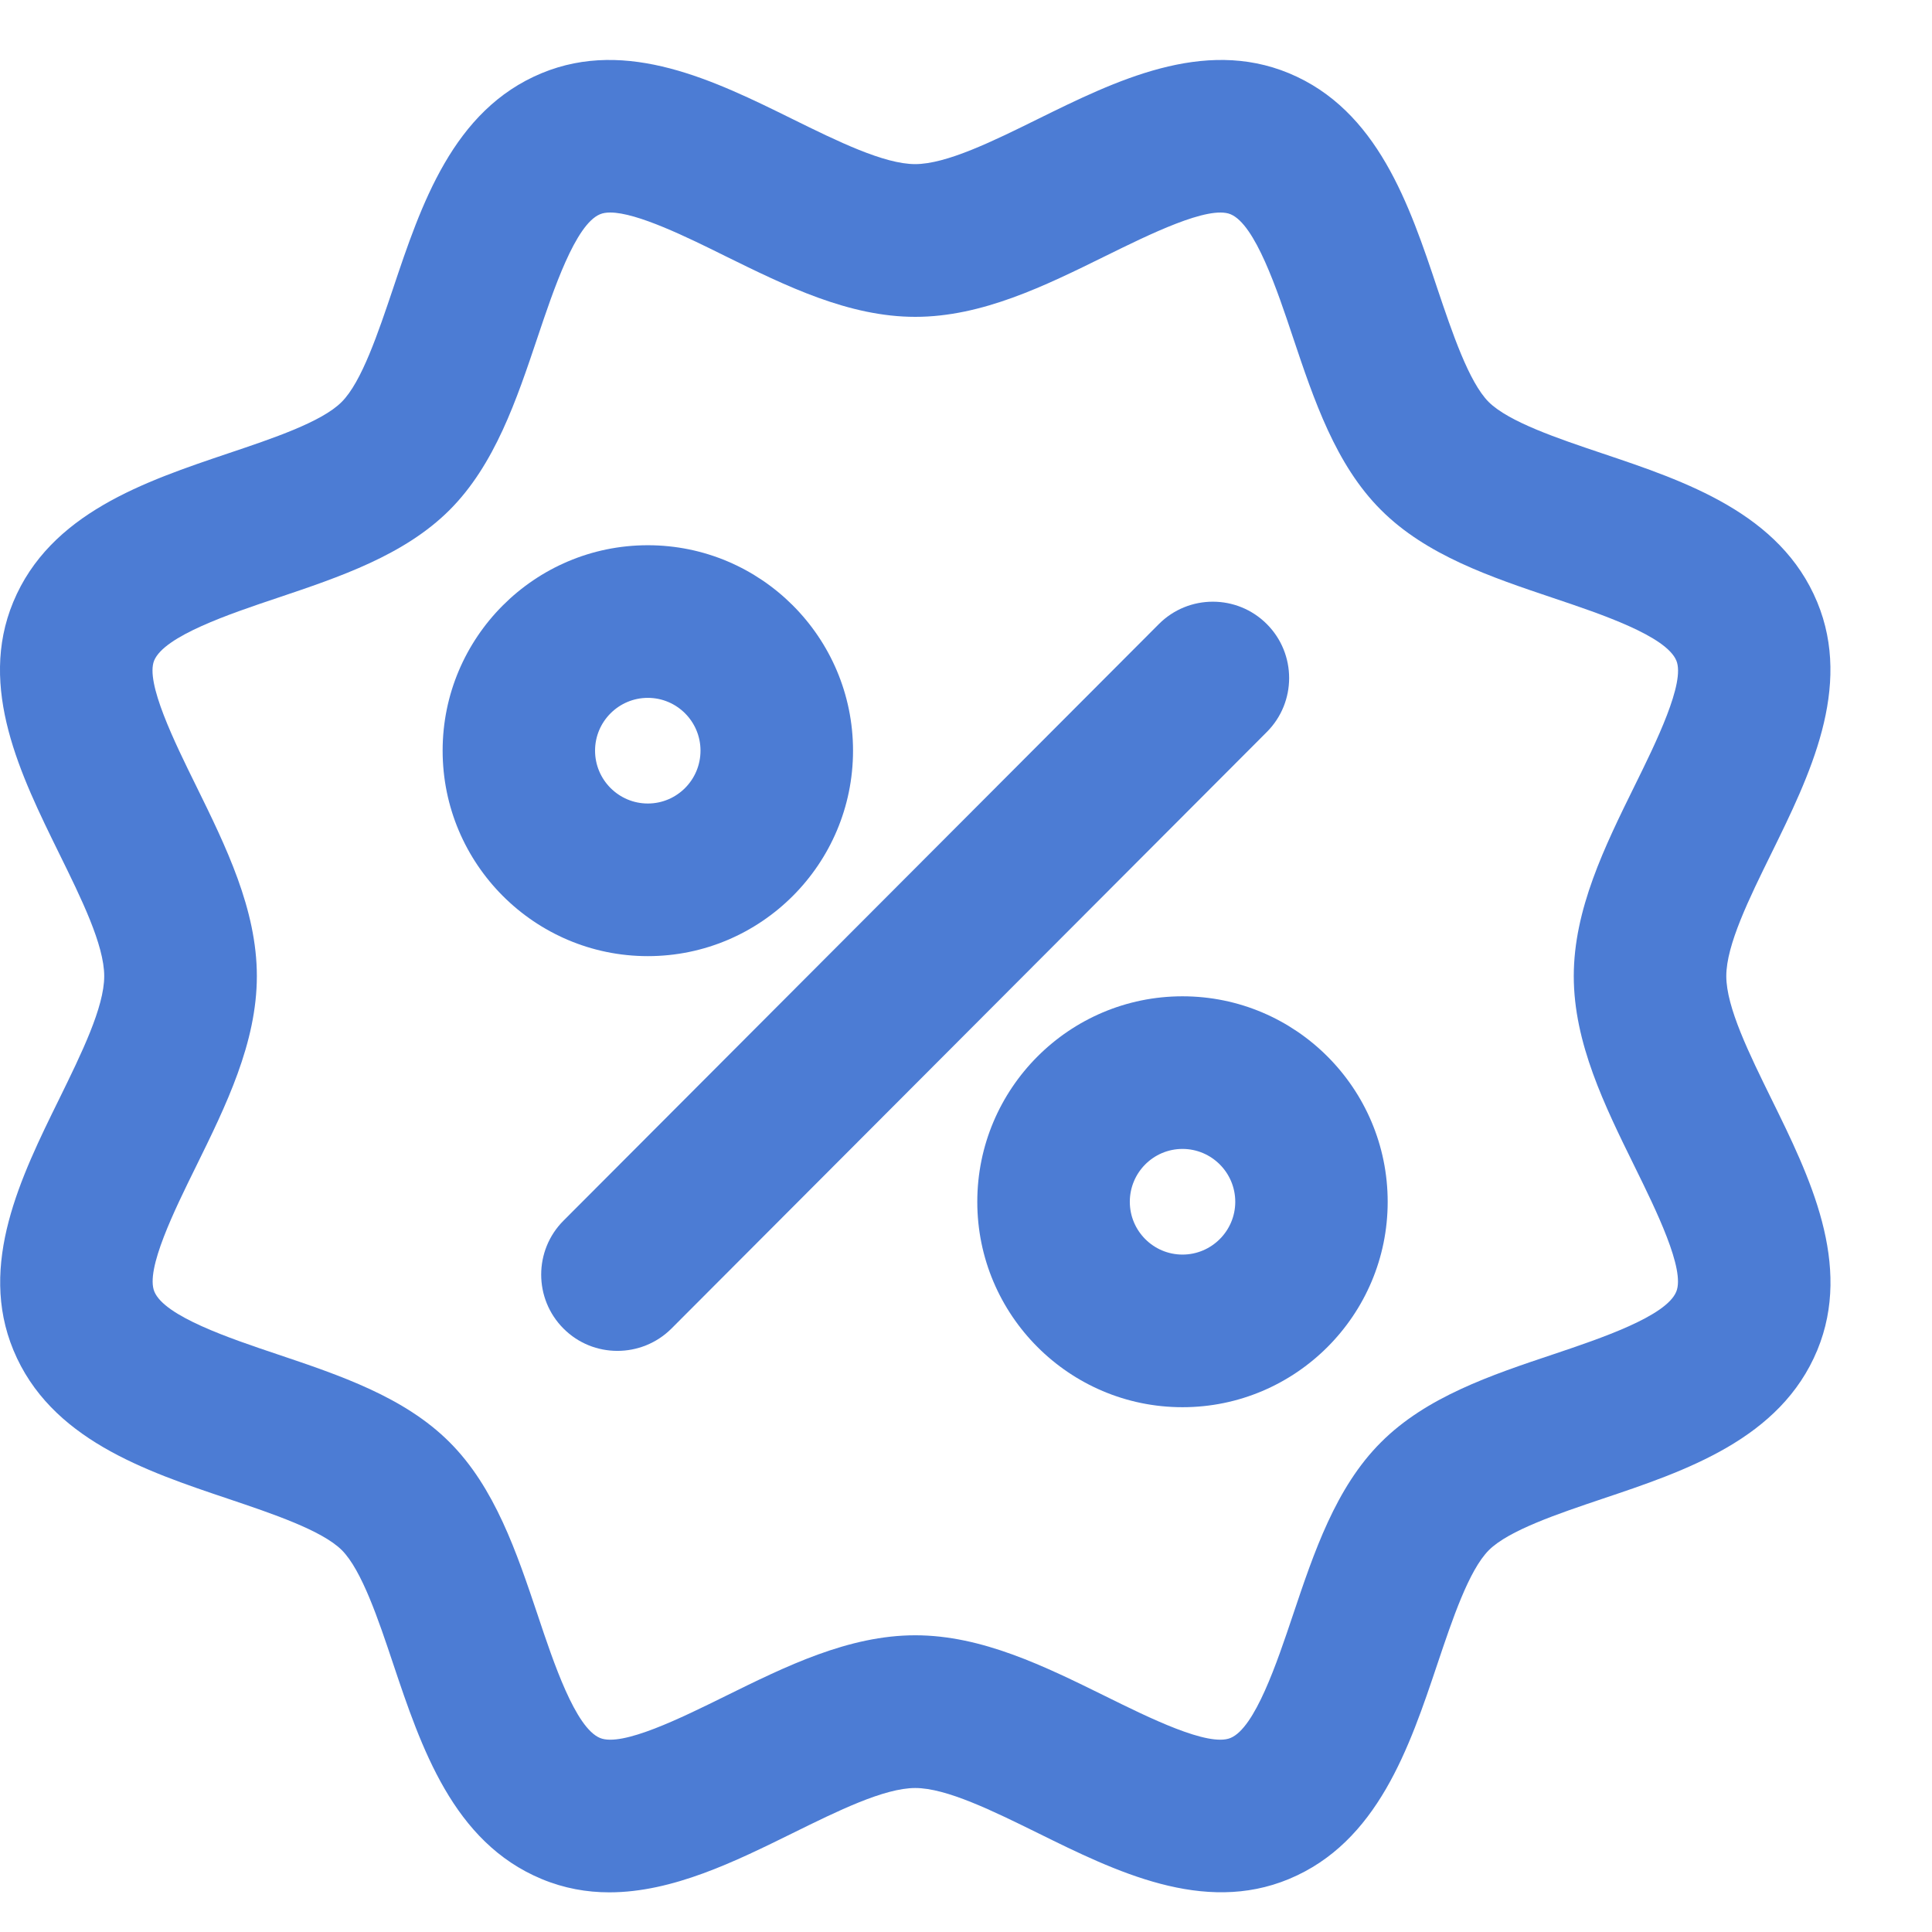
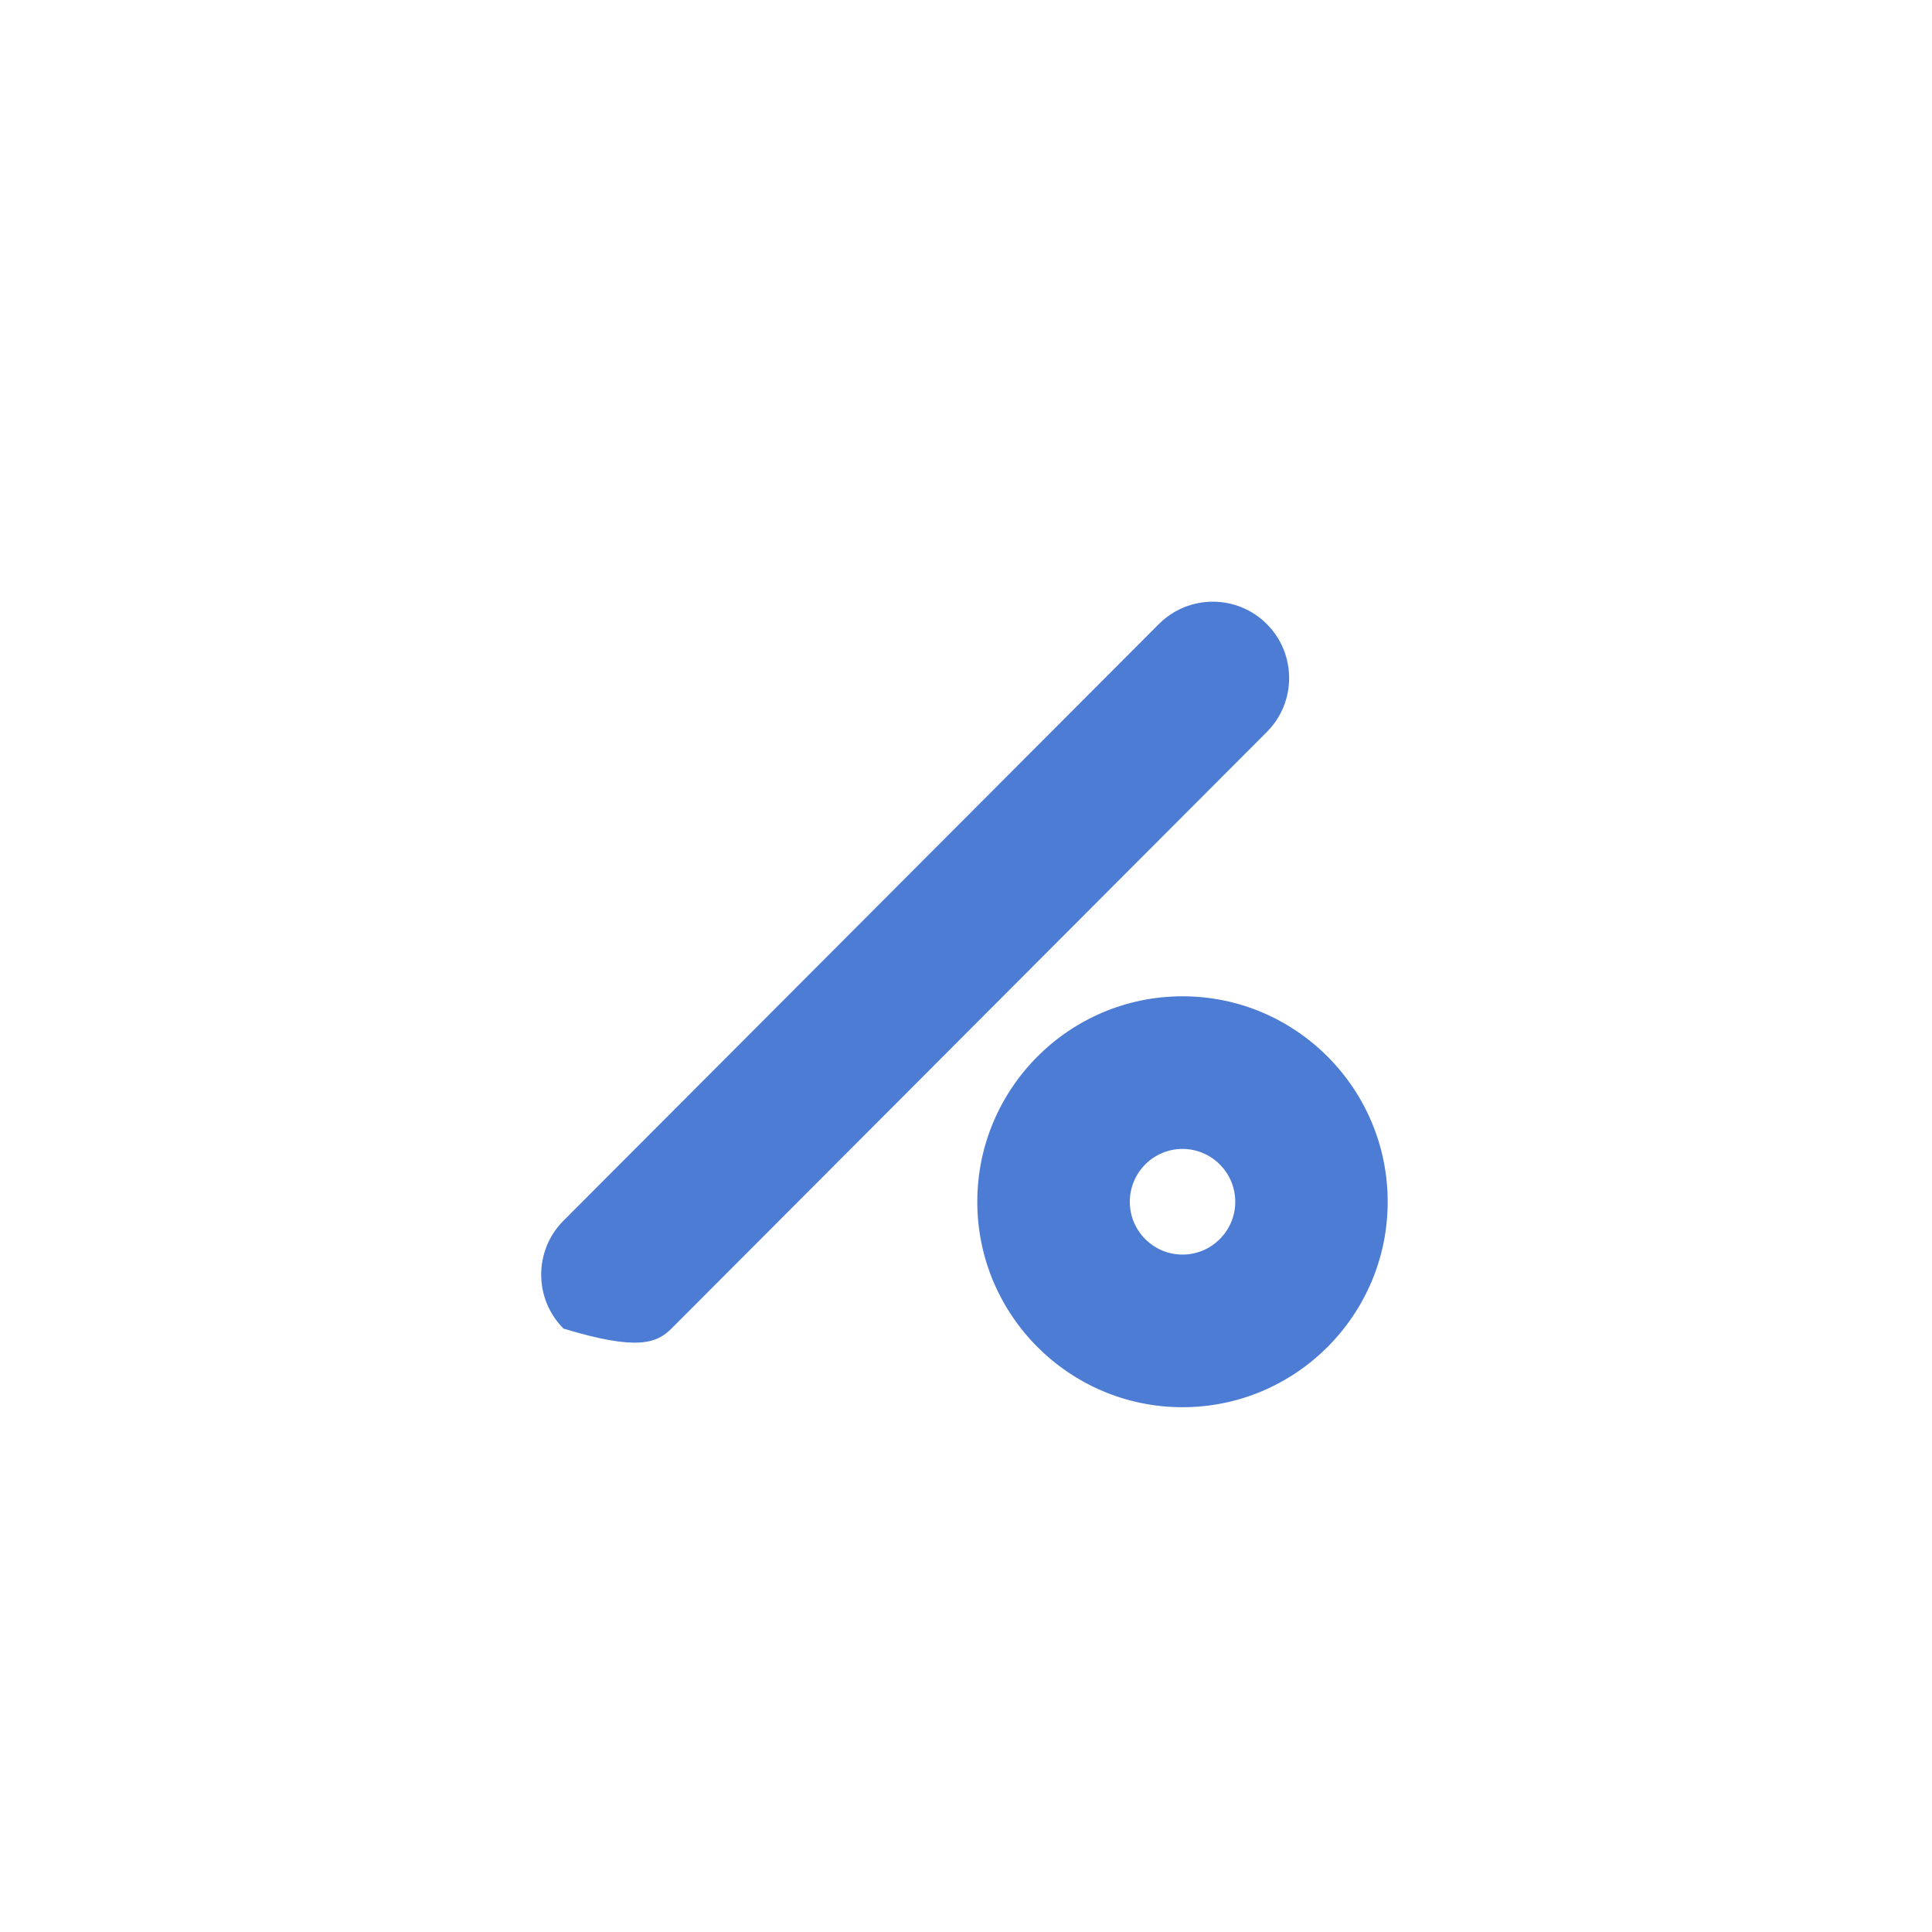
<svg xmlns="http://www.w3.org/2000/svg" width="19" height="19" viewBox="0 0 19 19" fill="none">
-   <path d="M17.421 10.808C17.203 10.364 16.977 9.906 16.977 9.599C16.977 9.293 17.203 8.834 17.421 8.391C17.795 7.629 18.221 6.765 17.871 5.921C17.509 5.048 16.577 4.734 15.755 4.458C15.324 4.313 14.837 4.149 14.64 3.953C14.445 3.757 14.281 3.269 14.136 2.839C13.861 2.015 13.548 1.082 12.676 0.72C11.832 0.37 10.969 0.795 10.208 1.17C9.765 1.389 9.307 1.614 9 1.614C8.694 1.614 8.236 1.389 7.794 1.171C7.032 0.795 6.169 0.37 5.326 0.72C4.453 1.082 4.141 2.015 3.865 2.839C3.72 3.269 3.557 3.757 3.36 3.953C3.165 4.15 2.677 4.313 2.246 4.458C1.425 4.735 0.492 5.048 0.13 5.921C-0.22 6.765 0.206 7.629 0.581 8.392C0.799 8.835 1.025 9.293 1.025 9.6C1.025 9.906 0.799 10.365 0.582 10.808C0.207 11.57 -0.218 12.434 0.132 13.278C0.494 14.152 1.426 14.465 2.248 14.741C2.678 14.886 3.166 15.05 3.362 15.245C3.558 15.442 3.722 15.93 3.866 16.361C4.142 17.184 4.455 18.117 5.327 18.479C5.548 18.571 5.771 18.61 5.992 18.61C6.616 18.61 7.233 18.305 7.795 18.028C8.237 17.81 8.695 17.584 9.001 17.584C9.308 17.584 9.766 17.81 10.209 18.028C10.97 18.404 11.834 18.829 12.676 18.479C13.548 18.117 13.861 17.184 14.137 16.361C14.282 15.93 14.445 15.442 14.642 15.245C14.837 15.05 15.325 14.886 15.755 14.741C16.578 14.465 17.51 14.152 17.872 13.278C18.221 12.434 17.796 11.57 17.421 10.808ZM16.075 11.471C16.286 11.9 16.575 12.487 16.485 12.703C16.385 12.945 15.745 13.161 15.278 13.318C14.662 13.524 14.026 13.738 13.581 14.184C13.135 14.629 12.922 15.267 12.715 15.883C12.558 16.351 12.343 16.992 12.101 17.092C11.883 17.182 11.298 16.892 10.871 16.681C10.274 16.387 9.657 16.082 9.001 16.082C8.345 16.082 7.728 16.387 7.132 16.681C6.704 16.892 6.119 17.182 5.901 17.092C5.659 16.992 5.444 16.351 5.288 15.883C5.081 15.267 4.867 14.629 4.422 14.184C3.977 13.738 3.341 13.525 2.726 13.318C2.258 13.161 1.618 12.945 1.518 12.702C1.428 12.486 1.717 11.899 1.928 11.471C2.222 10.873 2.526 10.256 2.526 9.599C2.526 8.943 2.222 8.325 1.928 7.727C1.717 7.299 1.428 6.711 1.516 6.496C1.617 6.254 2.257 6.038 2.725 5.881C3.341 5.674 3.977 5.46 4.422 5.015C4.867 4.569 5.08 3.932 5.287 3.316C5.444 2.848 5.659 2.207 5.901 2.107C5.929 2.095 5.963 2.09 6.001 2.09C6.265 2.09 6.759 2.333 7.132 2.518C7.729 2.812 8.346 3.116 9.001 3.116C9.657 3.116 10.275 2.812 10.871 2.518C11.3 2.307 11.885 2.017 12.102 2.107C12.344 2.208 12.559 2.848 12.715 3.316C12.922 3.933 13.135 4.57 13.581 5.015C14.026 5.461 14.662 5.675 15.278 5.882C15.745 6.039 16.385 6.254 16.486 6.497C16.575 6.712 16.287 7.3 16.075 7.729C15.781 8.326 15.477 8.944 15.477 9.6C15.477 10.256 15.781 10.874 16.075 11.471Z" fill="#4C7CD4" />
-   <path d="M12.458 6.137C12.165 5.844 11.69 5.844 11.397 6.137L5.542 12.004C5.249 12.297 5.249 12.773 5.542 13.066C5.689 13.213 5.88 13.285 6.072 13.285C6.264 13.285 6.456 13.212 6.603 13.066L12.459 7.198C12.751 6.905 12.751 6.43 12.458 6.137Z" fill="#4C7CD4" />
-   <path d="M6.371 5.362C5.258 5.362 4.353 6.268 4.353 7.382C4.353 8.497 5.258 9.403 6.371 9.403C7.484 9.403 8.389 8.497 8.389 7.382C8.389 6.268 7.484 5.362 6.371 5.362ZM6.371 7.902C6.085 7.902 5.852 7.669 5.852 7.382C5.852 7.096 6.085 6.863 6.371 6.863C6.657 6.863 6.889 7.096 6.889 7.382C6.889 7.669 6.657 7.902 6.371 7.902Z" fill="#4C7CD4" />
+   <path d="M12.458 6.137C12.165 5.844 11.69 5.844 11.397 6.137L5.542 12.004C5.249 12.297 5.249 12.773 5.542 13.066C6.264 13.285 6.456 13.212 6.603 13.066L12.459 7.198C12.751 6.905 12.751 6.43 12.458 6.137Z" fill="#4C7CD4" />
  <path d="M11.629 9.798C10.516 9.798 9.611 10.704 9.611 11.819C9.611 12.933 10.516 13.839 11.629 13.839C12.742 13.839 13.647 12.933 13.647 11.819C13.647 10.704 12.742 9.798 11.629 9.798ZM11.629 12.338C11.343 12.338 11.111 12.105 11.111 11.819C11.111 11.532 11.343 11.299 11.629 11.299C11.915 11.299 12.148 11.532 12.148 11.819C12.148 12.105 11.915 12.338 11.629 12.338Z" fill="#4C7CD4" />
</svg>